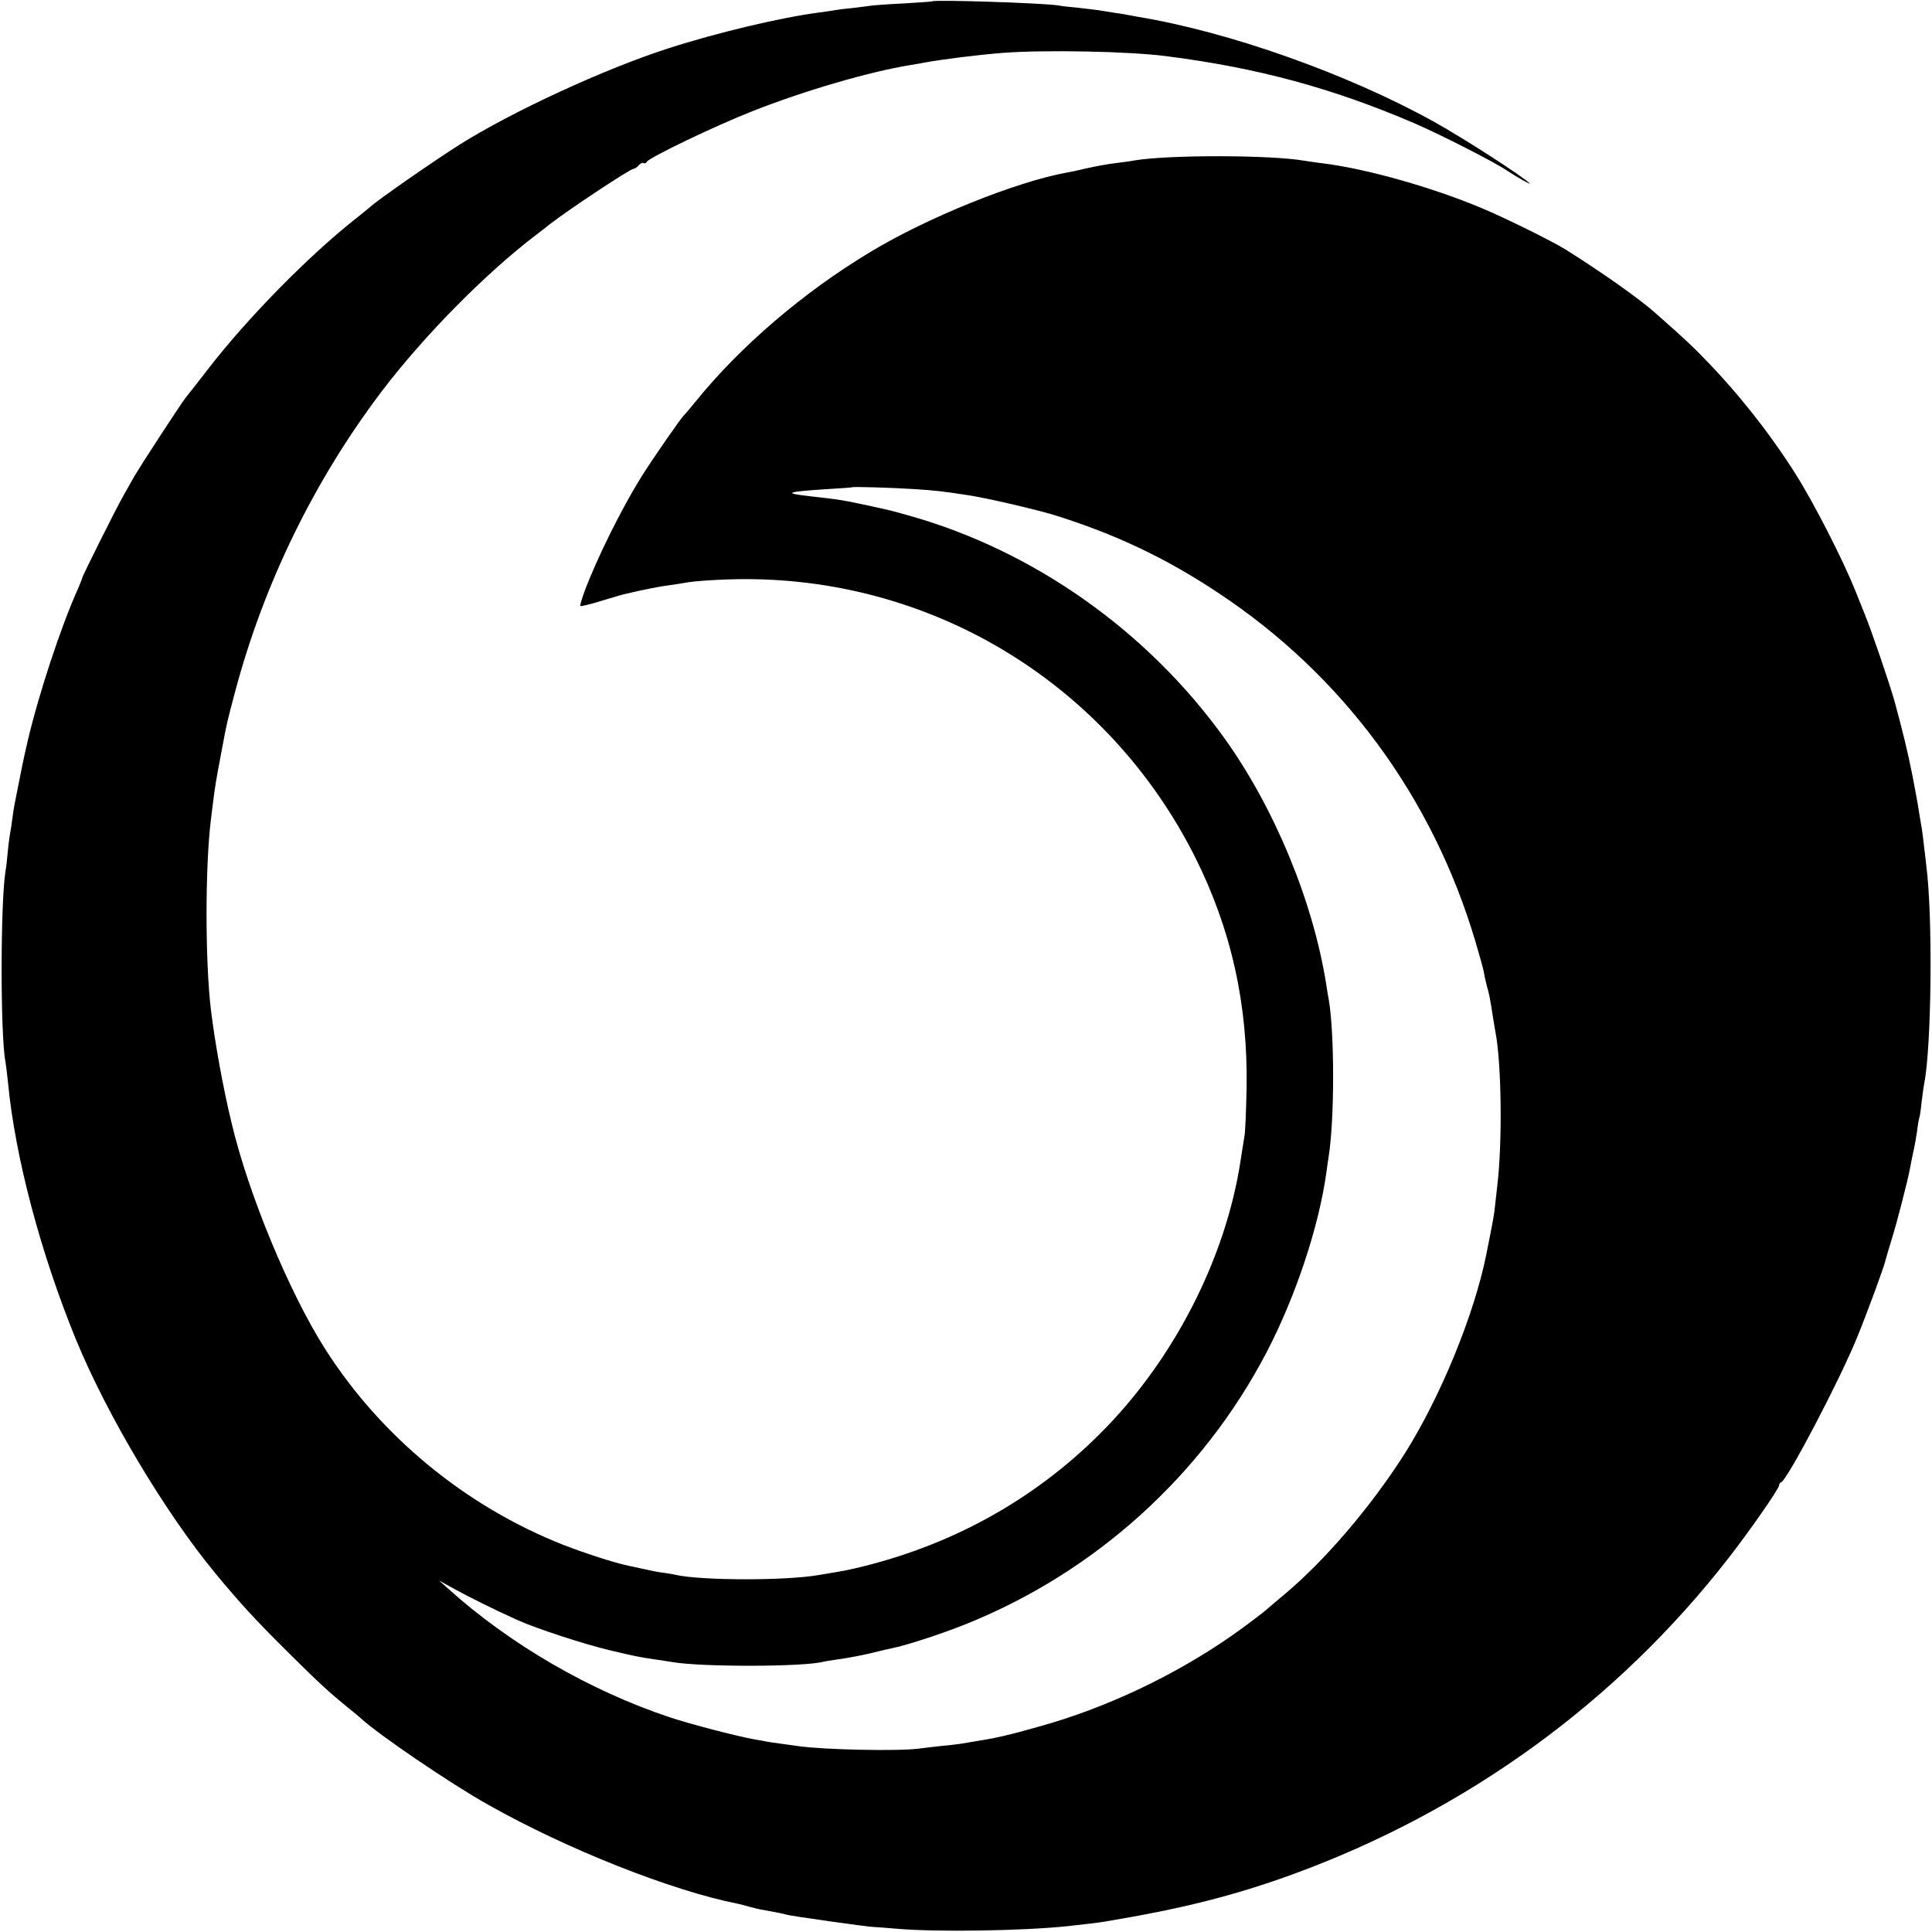
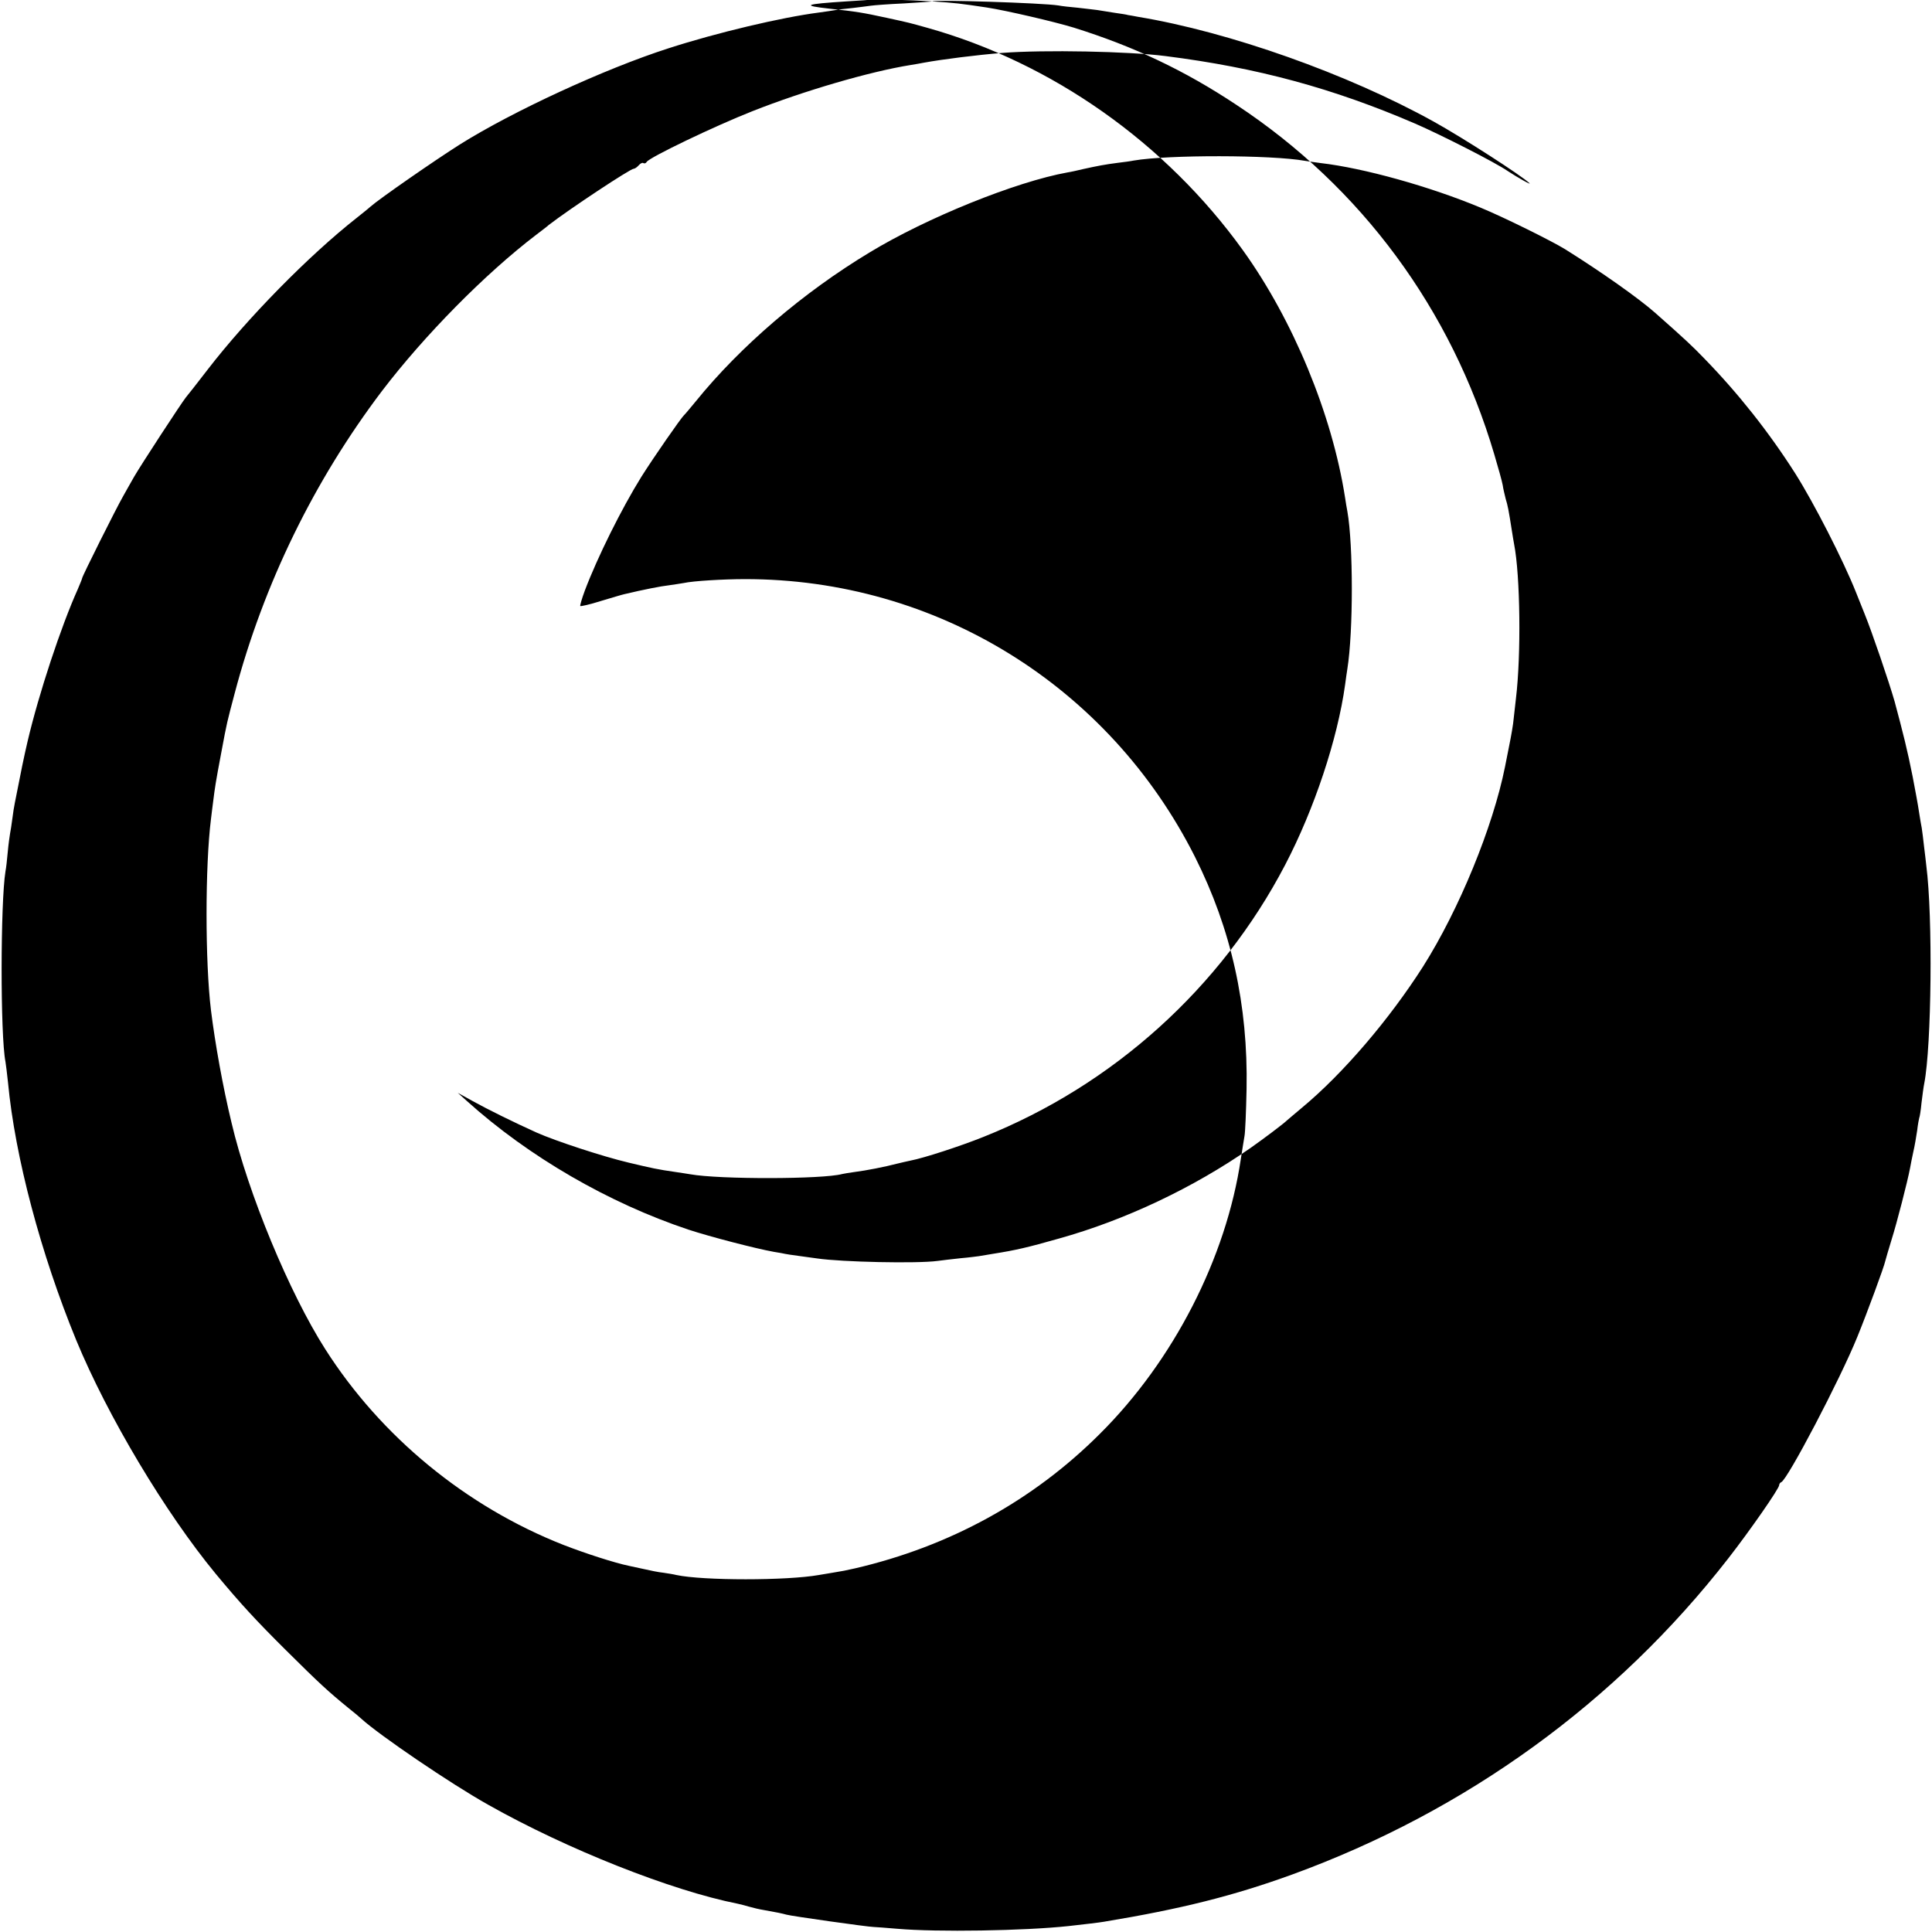
<svg xmlns="http://www.w3.org/2000/svg" version="1.0" width="847pt" height="847pt" viewBox="0 0 847 847" preserveAspectRatio="xMidYMid meet">
  <g transform="translate(0,847) scale(0.1,-0.1)" fill="#000000" stroke="none">
-     <path d="M4087 8464 c-1 -1 -57 -5 -124 -9 -67 -3 -132 -8 -145 -10 -12 -2 -48 -6 -79 -10 -31 -3 -65 -7 -75 -9 -11 -2 -44 -7 -74 -11 -163 -21 -447 -88 -660 -157 -277 -89 -681 -275 -915 -422 -109 -69 -350 -236 -391 -272 -12 -11 -39 -32 -60 -49 -210 -165 -481 -441 -655 -667 -44 -57 -86 -111 -94 -120 -20 -25 -197 -296 -227 -348 -14 -25 -36 -63 -48 -85 -30 -52 -180 -352 -180 -360 0 -3 -9 -24 -19 -48 -73 -162 -171 -458 -220 -667 -17 -73 -27 -122 -56 -270 -3 -14 -8 -45 -11 -70 -3 -25 -8 -54 -10 -65 -2 -11 -7 -47 -10 -80 -3 -33 -7 -71 -10 -85 -22 -135 -23 -720 0 -835 2 -12 7 -52 11 -90 31 -328 144 -752 299 -1130 138 -334 390 -756 612 -1025 108 -130 175 -203 308 -335 146 -145 184 -180 276 -255 24 -19 48 -39 54 -45 79 -72 390 -284 556 -377 345 -195 805 -377 1094 -434 10 -2 33 -8 50 -13 17 -5 47 -12 66 -15 52 -9 80 -15 98 -20 19 -6 359 -54 382 -54 8 0 56 -4 105 -8 173 -15 554 -9 750 12 71 8 132 15 155 19 339 56 569 114 825 207 763 278 1421 755 1912 1386 95 122 223 306 223 321 0 5 4 11 9 13 27 10 258 450 334 638 42 103 118 309 122 331 2 9 15 52 28 95 23 73 70 255 81 314 2 14 9 45 14 70 6 25 13 67 17 94 3 27 8 52 9 55 2 3 7 33 10 66 4 33 9 71 12 85 32 164 38 731 9 955 -2 17 -6 55 -10 85 -3 30 -8 66 -10 80 -3 14 -7 40 -10 58 -9 59 -15 88 -30 168 -23 116 -42 191 -79 329 -24 84 -100 307 -132 385 -14 36 -32 79 -38 95 -55 138 -183 389 -266 520 -116 182 -250 351 -399 504 -50 52 -84 84 -213 198 -73 65 -241 183 -396 280 -60 37 -268 140 -372 183 -221 92 -510 173 -700 195 -25 3 -56 8 -70 10 -145 26 -600 27 -750 1 -14 -3 -45 -7 -70 -10 -55 -7 -91 -14 -150 -27 -25 -6 -56 -13 -70 -15 -227 -41 -618 -199 -868 -351 -292 -176 -567 -412 -762 -653 -25 -30 -47 -57 -51 -60 -14 -13 -134 -186 -187 -270 -87 -140 -192 -351 -248 -499 -13 -35 -22 -66 -20 -68 2 -2 43 7 90 22 47 14 93 28 103 30 84 20 160 35 196 39 23 3 52 8 65 10 40 9 175 17 267 17 839 1 1596 -467 1974 -1218 159 -317 233 -649 226 -1018 -2 -99 -6 -191 -9 -205 -2 -14 -10 -59 -16 -100 -64 -434 -295 -885 -618 -1206 -294 -294 -660 -494 -1074 -590 -39 -9 -55 -12 -98 -19 -25 -4 -52 -9 -60 -10 -141 -25 -507 -25 -625 0 -11 3 -37 7 -57 10 -21 2 -59 10 -85 16 -27 6 -56 12 -65 14 -63 13 -190 54 -288 92 -427 168 -800 475 -1044 858 -157 246 -338 682 -411 993 -38 157 -72 347 -90 492 -26 214 -26 632 0 840 2 19 7 55 10 80 7 56 10 78 35 210 26 139 24 128 59 261 127 480 349 933 645 1324 186 244 452 514 676 685 25 19 50 38 55 43 92 71 358 247 373 247 5 0 15 7 22 15 7 8 16 13 20 10 5 -3 12 -1 15 5 12 20 300 158 465 223 223 88 512 173 693 202 18 3 43 7 57 10 82 15 233 34 345 43 183 14 553 7 715 -14 403 -51 734 -141 1094 -296 113 -49 353 -171 406 -208 41 -27 106 -64 95 -53 -33 32 -290 198 -420 270 -377 209 -896 393 -1295 459 -19 4 -39 7 -45 8 -5 2 -32 6 -60 10 -27 4 -61 10 -75 12 -14 2 -52 6 -85 10 -33 3 -71 7 -85 10 -69 11 -544 26 -553 18z m-82 -2138 c103 -7 120 -9 240 -27 84 -13 295 -62 380 -88 265 -83 485 -187 714 -339 547 -361 942 -896 1130 -1532 17 -57 34 -118 37 -135 2 -16 9 -43 13 -60 9 -29 13 -49 27 -139 3 -21 8 -48 10 -60 27 -138 31 -486 8 -676 -3 -25 -7 -65 -10 -89 -2 -25 -11 -76 -19 -115 -8 -39 -16 -82 -19 -96 -53 -264 -201 -625 -359 -875 -148 -232 -351 -470 -532 -620 -33 -28 -62 -52 -65 -55 -14 -14 -103 -81 -160 -121 -250 -174 -549 -316 -840 -397 -137 -39 -189 -51 -290 -67 -25 -4 -52 -9 -60 -10 -8 -1 -44 -6 -80 -9 -36 -4 -81 -9 -102 -12 -90 -12 -420 -5 -528 11 -14 2 -50 7 -80 11 -30 4 -57 8 -60 9 -3 1 -25 5 -50 9 -78 14 -279 66 -373 97 -351 117 -701 320 -972 564 l-40 36 65 -36 c65 -36 178 -92 280 -138 83 -37 290 -105 404 -132 105 -25 128 -30 205 -41 25 -4 55 -8 65 -10 128 -23 582 -22 666 1 8 2 33 6 55 9 49 6 135 23 184 36 20 5 47 11 61 14 58 11 218 63 320 104 569 227 1041 654 1322 1192 128 245 230 552 263 790 3 25 8 56 10 70 26 163 26 543 0 690 -3 14 -7 41 -10 60 -57 366 -228 779 -448 1085 -338 470 -837 822 -1383 975 -82 23 -78 22 -179 44 -106 23 -131 27 -250 40 -126 14 -110 20 75 32 58 3 106 7 107 8 3 3 175 -2 268 -8z" />
+     <path d="M4087 8464 c-1 -1 -57 -5 -124 -9 -67 -3 -132 -8 -145 -10 -12 -2 -48 -6 -79 -10 -31 -3 -65 -7 -75 -9 -11 -2 -44 -7 -74 -11 -163 -21 -447 -88 -660 -157 -277 -89 -681 -275 -915 -422 -109 -69 -350 -236 -391 -272 -12 -11 -39 -32 -60 -49 -210 -165 -481 -441 -655 -667 -44 -57 -86 -111 -94 -120 -20 -25 -197 -296 -227 -348 -14 -25 -36 -63 -48 -85 -30 -52 -180 -352 -180 -360 0 -3 -9 -24 -19 -48 -73 -162 -171 -458 -220 -667 -17 -73 -27 -122 -56 -270 -3 -14 -8 -45 -11 -70 -3 -25 -8 -54 -10 -65 -2 -11 -7 -47 -10 -80 -3 -33 -7 -71 -10 -85 -22 -135 -23 -720 0 -835 2 -12 7 -52 11 -90 31 -328 144 -752 299 -1130 138 -334 390 -756 612 -1025 108 -130 175 -203 308 -335 146 -145 184 -180 276 -255 24 -19 48 -39 54 -45 79 -72 390 -284 556 -377 345 -195 805 -377 1094 -434 10 -2 33 -8 50 -13 17 -5 47 -12 66 -15 52 -9 80 -15 98 -20 19 -6 359 -54 382 -54 8 0 56 -4 105 -8 173 -15 554 -9 750 12 71 8 132 15 155 19 339 56 569 114 825 207 763 278 1421 755 1912 1386 95 122 223 306 223 321 0 5 4 11 9 13 27 10 258 450 334 638 42 103 118 309 122 331 2 9 15 52 28 95 23 73 70 255 81 314 2 14 9 45 14 70 6 25 13 67 17 94 3 27 8 52 9 55 2 3 7 33 10 66 4 33 9 71 12 85 32 164 38 731 9 955 -2 17 -6 55 -10 85 -3 30 -8 66 -10 80 -3 14 -7 40 -10 58 -9 59 -15 88 -30 168 -23 116 -42 191 -79 329 -24 84 -100 307 -132 385 -14 36 -32 79 -38 95 -55 138 -183 389 -266 520 -116 182 -250 351 -399 504 -50 52 -84 84 -213 198 -73 65 -241 183 -396 280 -60 37 -268 140 -372 183 -221 92 -510 173 -700 195 -25 3 -56 8 -70 10 -145 26 -600 27 -750 1 -14 -3 -45 -7 -70 -10 -55 -7 -91 -14 -150 -27 -25 -6 -56 -13 -70 -15 -227 -41 -618 -199 -868 -351 -292 -176 -567 -412 -762 -653 -25 -30 -47 -57 -51 -60 -14 -13 -134 -186 -187 -270 -87 -140 -192 -351 -248 -499 -13 -35 -22 -66 -20 -68 2 -2 43 7 90 22 47 14 93 28 103 30 84 20 160 35 196 39 23 3 52 8 65 10 40 9 175 17 267 17 839 1 1596 -467 1974 -1218 159 -317 233 -649 226 -1018 -2 -99 -6 -191 -9 -205 -2 -14 -10 -59 -16 -100 -64 -434 -295 -885 -618 -1206 -294 -294 -660 -494 -1074 -590 -39 -9 -55 -12 -98 -19 -25 -4 -52 -9 -60 -10 -141 -25 -507 -25 -625 0 -11 3 -37 7 -57 10 -21 2 -59 10 -85 16 -27 6 -56 12 -65 14 -63 13 -190 54 -288 92 -427 168 -800 475 -1044 858 -157 246 -338 682 -411 993 -38 157 -72 347 -90 492 -26 214 -26 632 0 840 2 19 7 55 10 80 7 56 10 78 35 210 26 139 24 128 59 261 127 480 349 933 645 1324 186 244 452 514 676 685 25 19 50 38 55 43 92 71 358 247 373 247 5 0 15 7 22 15 7 8 16 13 20 10 5 -3 12 -1 15 5 12 20 300 158 465 223 223 88 512 173 693 202 18 3 43 7 57 10 82 15 233 34 345 43 183 14 553 7 715 -14 403 -51 734 -141 1094 -296 113 -49 353 -171 406 -208 41 -27 106 -64 95 -53 -33 32 -290 198 -420 270 -377 209 -896 393 -1295 459 -19 4 -39 7 -45 8 -5 2 -32 6 -60 10 -27 4 -61 10 -75 12 -14 2 -52 6 -85 10 -33 3 -71 7 -85 10 -69 11 -544 26 -553 18z c103 -7 120 -9 240 -27 84 -13 295 -62 380 -88 265 -83 485 -187 714 -339 547 -361 942 -896 1130 -1532 17 -57 34 -118 37 -135 2 -16 9 -43 13 -60 9 -29 13 -49 27 -139 3 -21 8 -48 10 -60 27 -138 31 -486 8 -676 -3 -25 -7 -65 -10 -89 -2 -25 -11 -76 -19 -115 -8 -39 -16 -82 -19 -96 -53 -264 -201 -625 -359 -875 -148 -232 -351 -470 -532 -620 -33 -28 -62 -52 -65 -55 -14 -14 -103 -81 -160 -121 -250 -174 -549 -316 -840 -397 -137 -39 -189 -51 -290 -67 -25 -4 -52 -9 -60 -10 -8 -1 -44 -6 -80 -9 -36 -4 -81 -9 -102 -12 -90 -12 -420 -5 -528 11 -14 2 -50 7 -80 11 -30 4 -57 8 -60 9 -3 1 -25 5 -50 9 -78 14 -279 66 -373 97 -351 117 -701 320 -972 564 l-40 36 65 -36 c65 -36 178 -92 280 -138 83 -37 290 -105 404 -132 105 -25 128 -30 205 -41 25 -4 55 -8 65 -10 128 -23 582 -22 666 1 8 2 33 6 55 9 49 6 135 23 184 36 20 5 47 11 61 14 58 11 218 63 320 104 569 227 1041 654 1322 1192 128 245 230 552 263 790 3 25 8 56 10 70 26 163 26 543 0 690 -3 14 -7 41 -10 60 -57 366 -228 779 -448 1085 -338 470 -837 822 -1383 975 -82 23 -78 22 -179 44 -106 23 -131 27 -250 40 -126 14 -110 20 75 32 58 3 106 7 107 8 3 3 175 -2 268 -8z" />
  </g>
</svg>